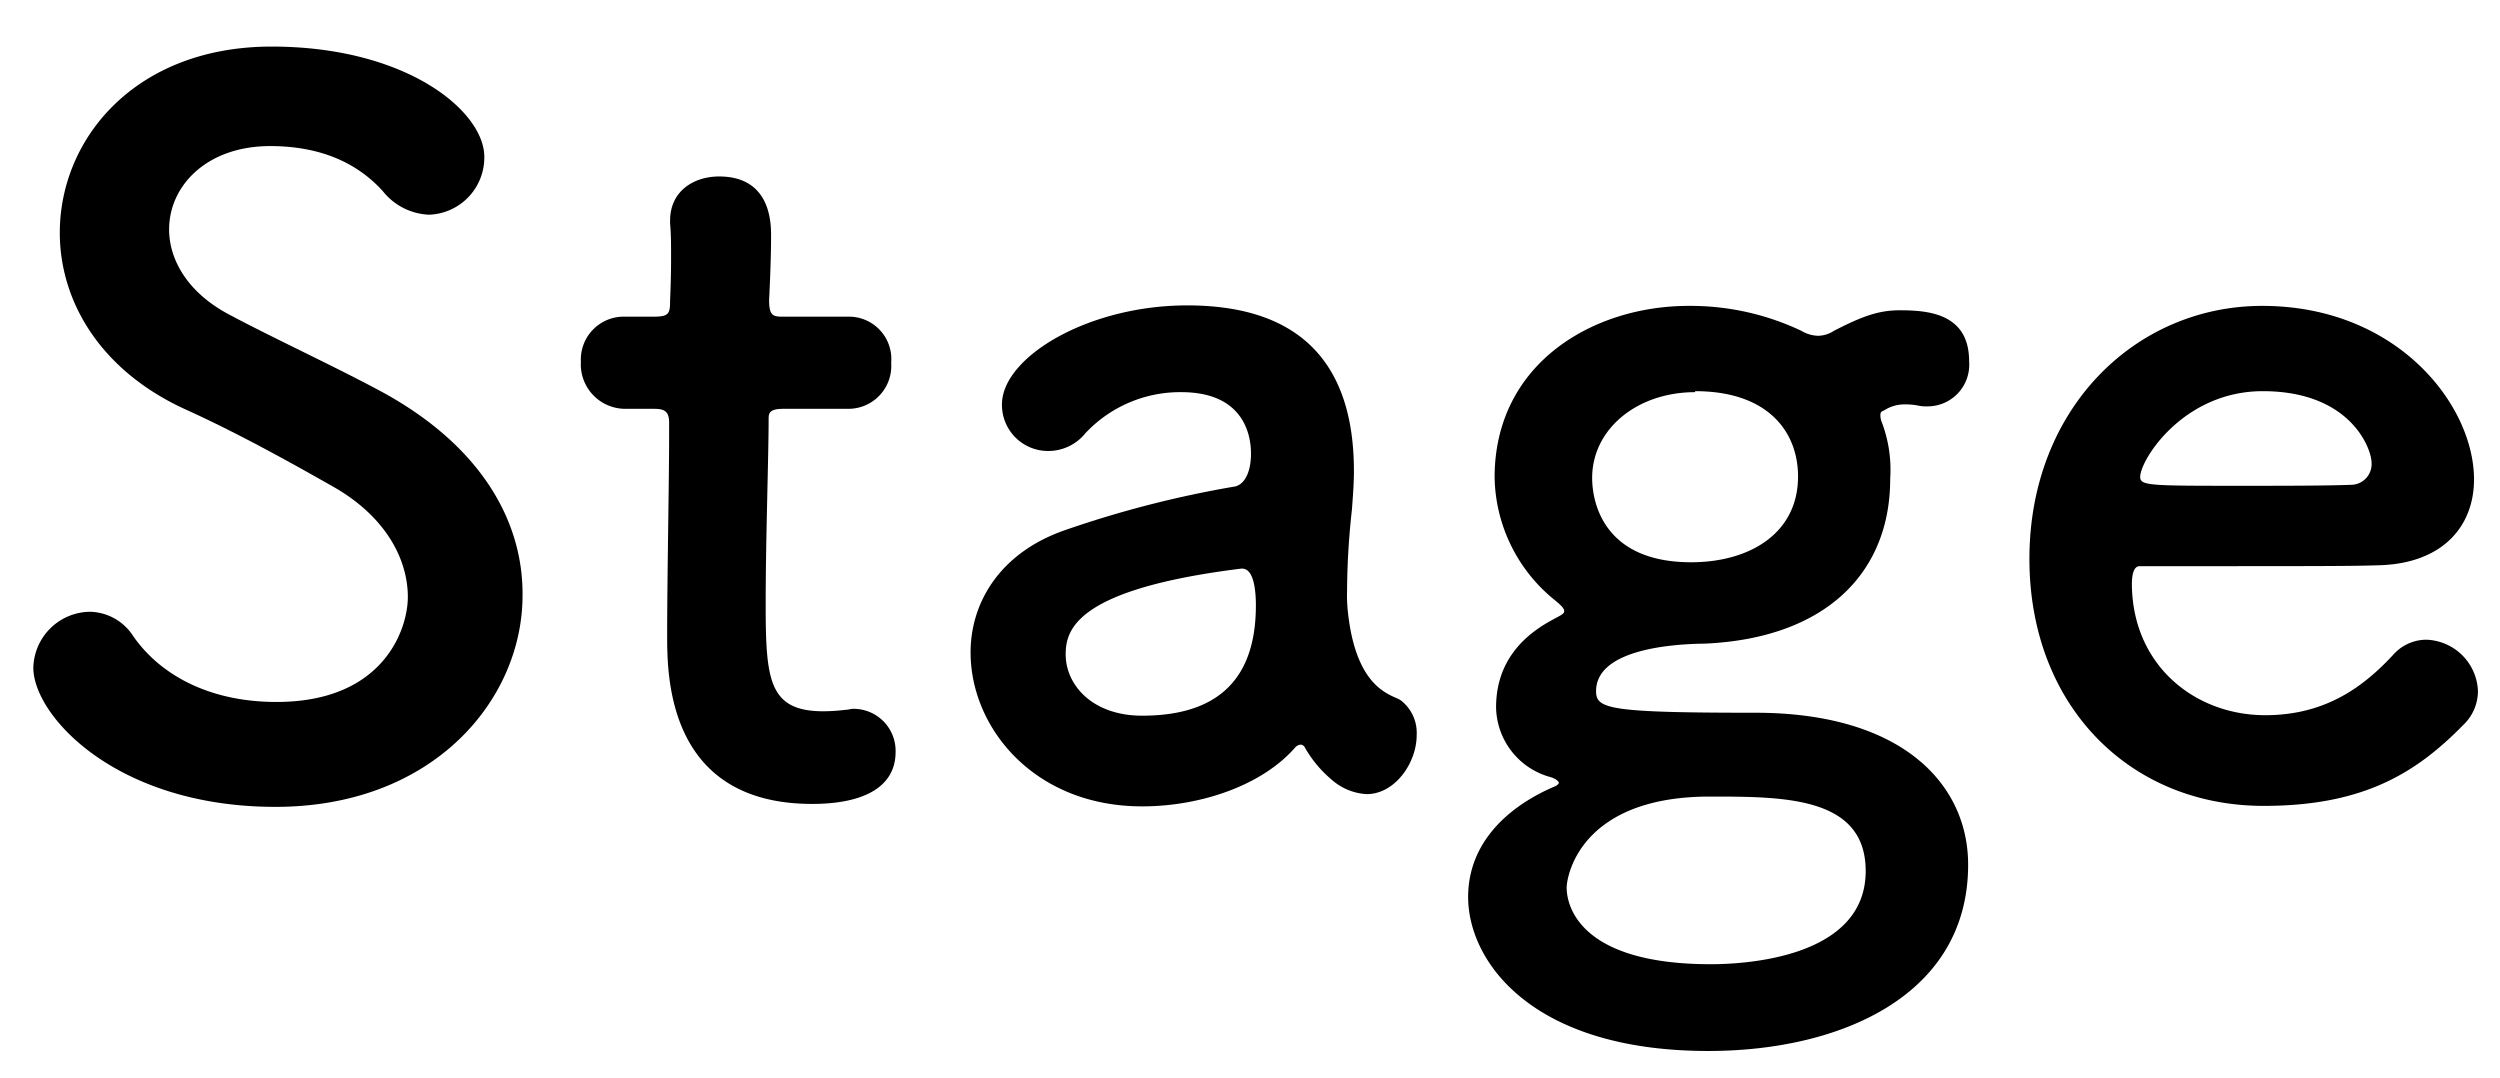
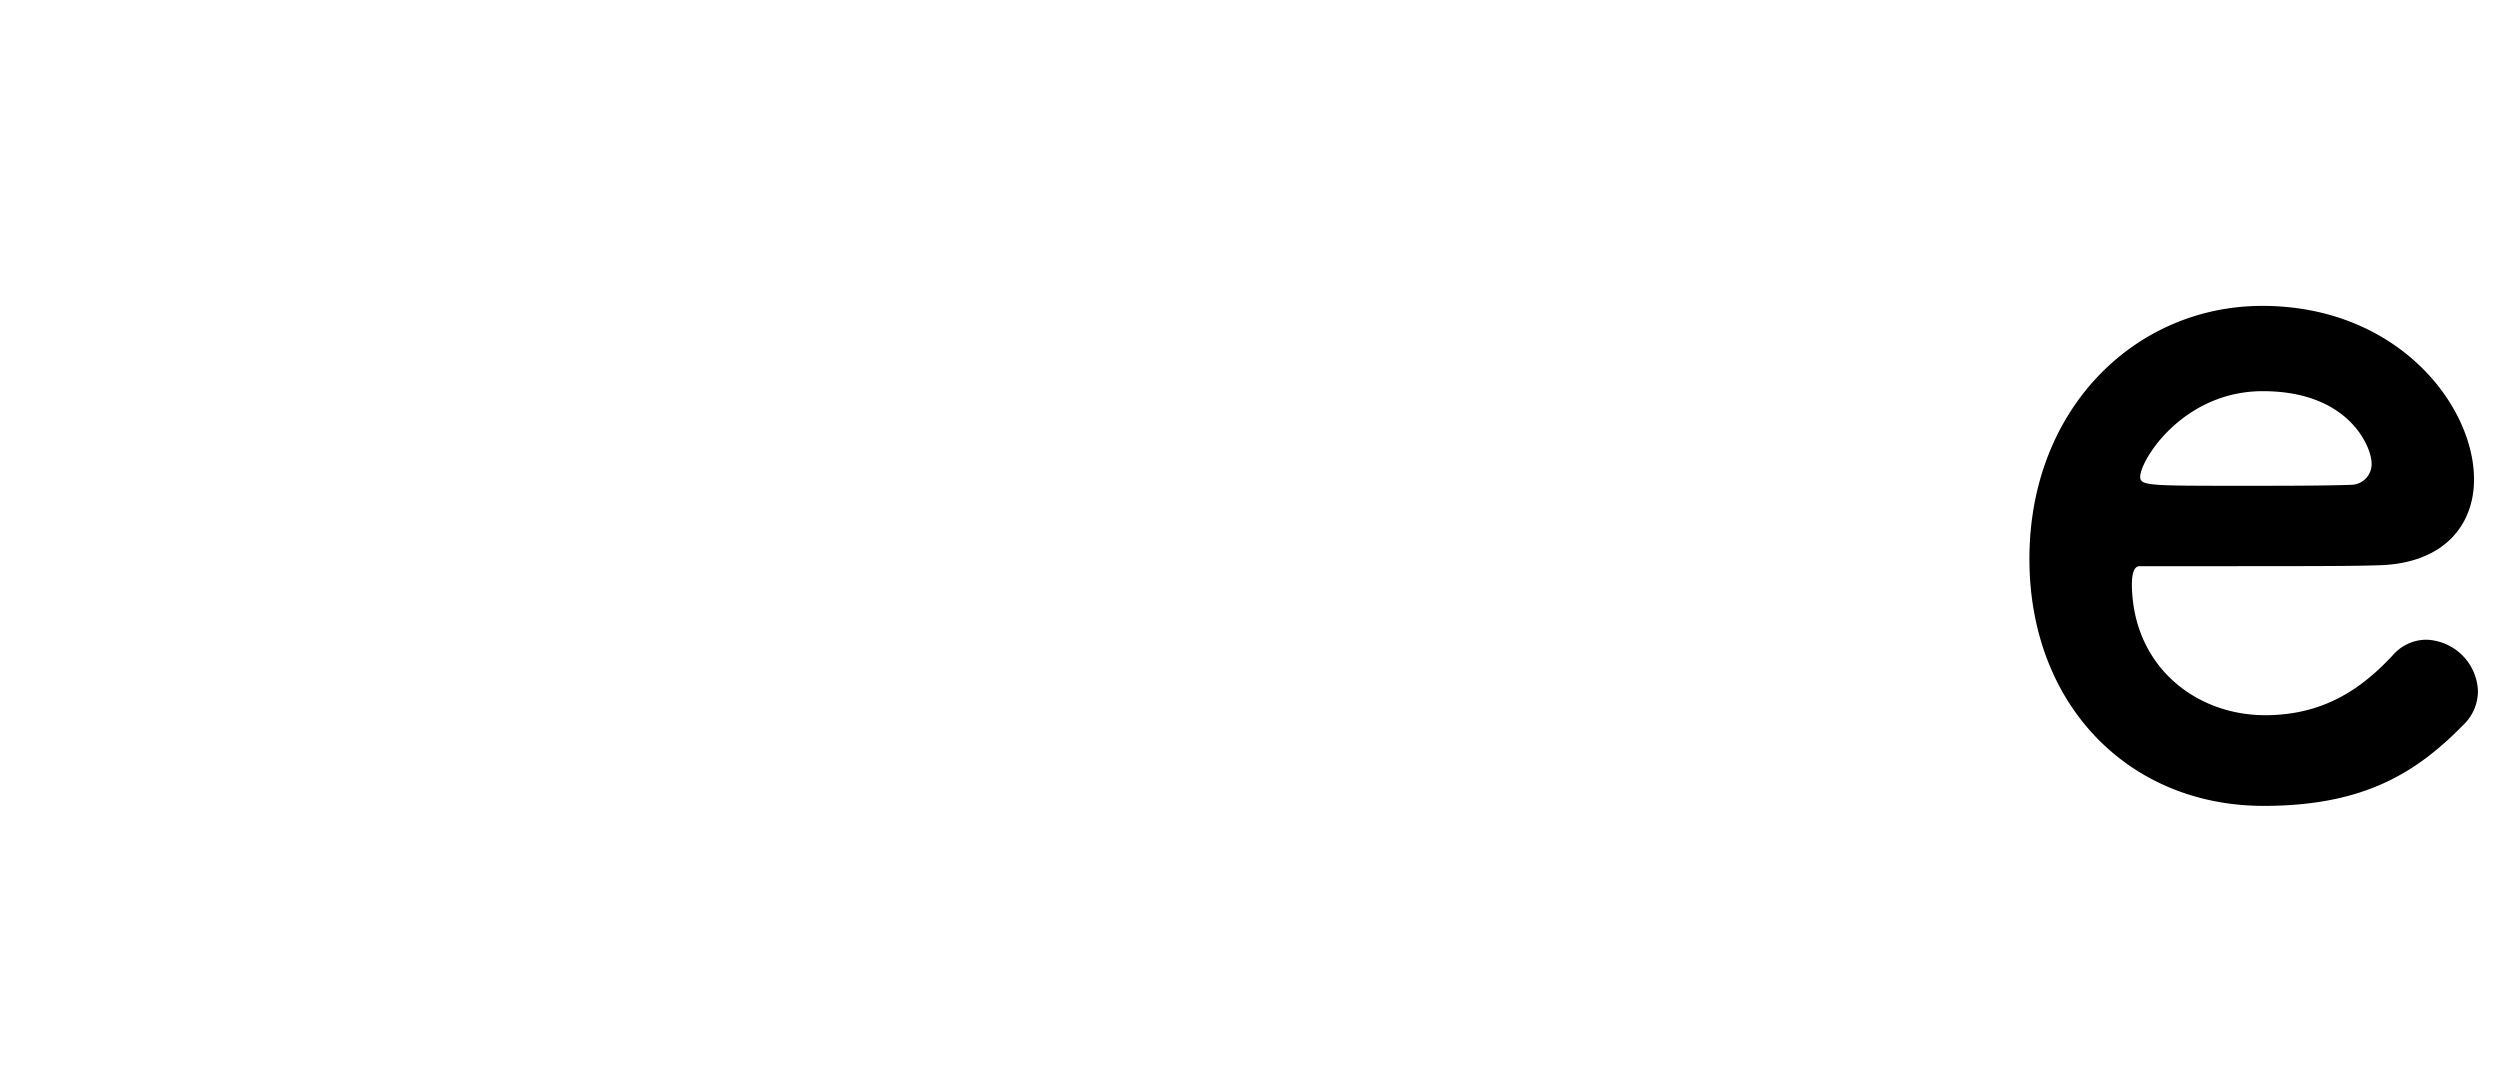
<svg xmlns="http://www.w3.org/2000/svg" viewBox="0 0 204 88">
  <title>Stage</title>
-   <path d="M22.48,65.84c-13,0-19.76-7.44-19.76-11.36a4.68,4.68,0,0,1,4.64-4.56,4.31,4.31,0,0,1,3.52,2c2.08,3,6,5.36,11.68,5.36,8.8,0,10.72-6,10.72-8.56,0-3.2-1.92-6.64-6.08-9-3.52-2-7.84-4.4-12.08-6.32-7-3.2-10.24-8.88-10.24-14.4,0-7.76,6.24-15.2,17.28-15.2s17.36,5.28,17.36,9A4.67,4.67,0,0,1,35,17.52a5.08,5.08,0,0,1-3.76-1.92c-1.52-1.68-4.24-3.68-9.2-3.68-5.12,0-8.24,3.2-8.24,6.8,0,2.48,1.52,5.2,5,7,3.28,1.76,8.8,4.32,12.48,6.32,8,4.4,11.36,10.48,11.36,16.4C42.72,57,35.44,65.84,22.48,65.84Z" />
-   <path d="M63.92,33.36c-1.2,0-1.2.4-1.2.88,0,3-.24,9.76-.24,15,0,6.24.24,8.8,4.72,8.8A15.62,15.62,0,0,0,69,57.92c.24,0,.4-.08.64-.08a3.43,3.43,0,0,1,3.44,3.52c0,2.88-2.64,4.24-6.8,4.24-11.84,0-11.84-10.48-11.84-13.76,0-4.64.16-12.64.16-16.16v-1.2c0-1-.48-1.12-1.28-1.12H51a3.63,3.63,0,0,1-3.6-3.84A3.5,3.5,0,0,1,51,25.84h2.32c1.28,0,1.36-.24,1.36-1.36,0,0,.08-1.6.08-3.44,0-1,0-1.92-.08-2.8V18c0-2.4,1.92-3.6,4-3.6,4.24,0,4.24,3.84,4.24,4.88,0,2.16-.16,5.2-.16,5.2,0,1.28.32,1.36,1.12,1.36H69.2a3.46,3.46,0,0,1,3.52,3.76,3.5,3.5,0,0,1-3.52,3.76Z" />
-   <path d="M108.64,63.6A9.53,9.53,0,0,1,106.48,61a.43.43,0,0,0-.32-.24.69.69,0,0,0-.48.24c-2.72,3.12-7.76,4.8-12.48,4.8-8.8,0-14-6.4-14-12.56,0-4.08,2.4-8.16,7.76-10a86.46,86.46,0,0,1,13.68-3.52c.8-.08,1.44-1,1.44-2.72,0-1-.24-5-5.68-5a10.59,10.59,0,0,0-7.84,3.36,3.88,3.88,0,0,1-3,1.44A3.76,3.76,0,0,1,81.76,33c0-3.84,7-8.08,15.12-8.08,8.8,0,13.6,4.32,13.6,13.52,0,1-.08,2-.16,3.12a62.52,62.52,0,0,0-.4,6.64,12.42,12.42,0,0,0,.08,1.84c.72,6.4,3.68,6.64,4.32,7.12A3.35,3.35,0,0,1,115.6,60c0,2.24-1.76,4.8-4.08,4.8A4.68,4.68,0,0,1,108.64,63.6Zm-7.36-17.2c-13.52,1.68-14.32,5-14.32,7,0,2.48,2.16,5,6.24,5,6.48,0,9.28-3.28,9.28-9,0-1.2-.16-3-1.12-3Z" />
-   <path d="M130.24,56.4c0,1.44,1,1.76,13,1.76s17.36,5.84,17.36,12.4c0,10.72-10.48,15.2-21.2,15.2-14.48,0-19.6-7.36-19.6-12.56,0-4.4,3.2-7.36,7-9,.24-.08.4-.24.4-.32s-.16-.32-.72-.48a6,6,0,0,1-4.4-5.68c0-3,1.44-5.44,4.56-7.12.56-.32,1-.48,1-.72s-.24-.48-.88-1a13.14,13.14,0,0,1-4.8-9.92c0-9.28,8-14,15.84-14h.16A21.11,21.11,0,0,1,147,27a2.77,2.77,0,0,0,1.36.4,2.42,2.42,0,0,0,1.28-.4c2.32-1.2,3.68-1.68,5.36-1.68,2.32,0,5.68.24,5.68,4.16a3.4,3.4,0,0,1-3.36,3.68,3.28,3.28,0,0,1-.88-.08,5.31,5.31,0,0,0-1-.08,3,3,0,0,0-1.68.48c-.16.08-.32.08-.32.4a1.41,1.41,0,0,0,.08.48,11,11,0,0,1,.72,4.72c0,7.68-5.28,13-15.12,13.44C135.68,52.56,130.24,53.2,130.24,56.4ZM139.52,65c-10.56,0-11.68,6.48-11.68,7.44,0,.72.24,6.24,11.76,6.24,2.24,0,12.64-.32,12.64-7.6C152.24,65,145.6,65,139.52,65Zm-1.2-33c-4.72,0-8.4,3-8.4,7,0,2.08,1,6.88,8.08,6.88,4.72,0,8.72-2.32,8.72-7C146.72,35.28,144.32,31.92,138.32,31.92Z" />
  <path d="M184.72,65.76c-11,0-19.12-8.24-19.12-20.16,0-12.24,8.64-20.64,19-20.64,11,0,17.28,8.08,17.28,14.16,0,3.76-2.48,6.8-7.6,7-2.48.08-4.16.08-19.68.08-.48,0-.64.64-.64,1.52.08,6.64,5.2,10.64,10.88,10.64,5,0,8.08-2.4,10.4-4.88a3.64,3.64,0,0,1,2.72-1.28,4.36,4.36,0,0,1,4.24,4.16,3.82,3.82,0,0,1-1.2,2.8C197.12,63.12,192.8,65.76,184.72,65.76Zm8.8-28c0-1.12-1.68-5.84-8.88-5.84-6.48,0-10,5.6-10,7,0,.72.8.72,8.24.72,3.28,0,6.88,0,9-.08A1.69,1.69,0,0,0,193.52,37.76Z" />
</svg>